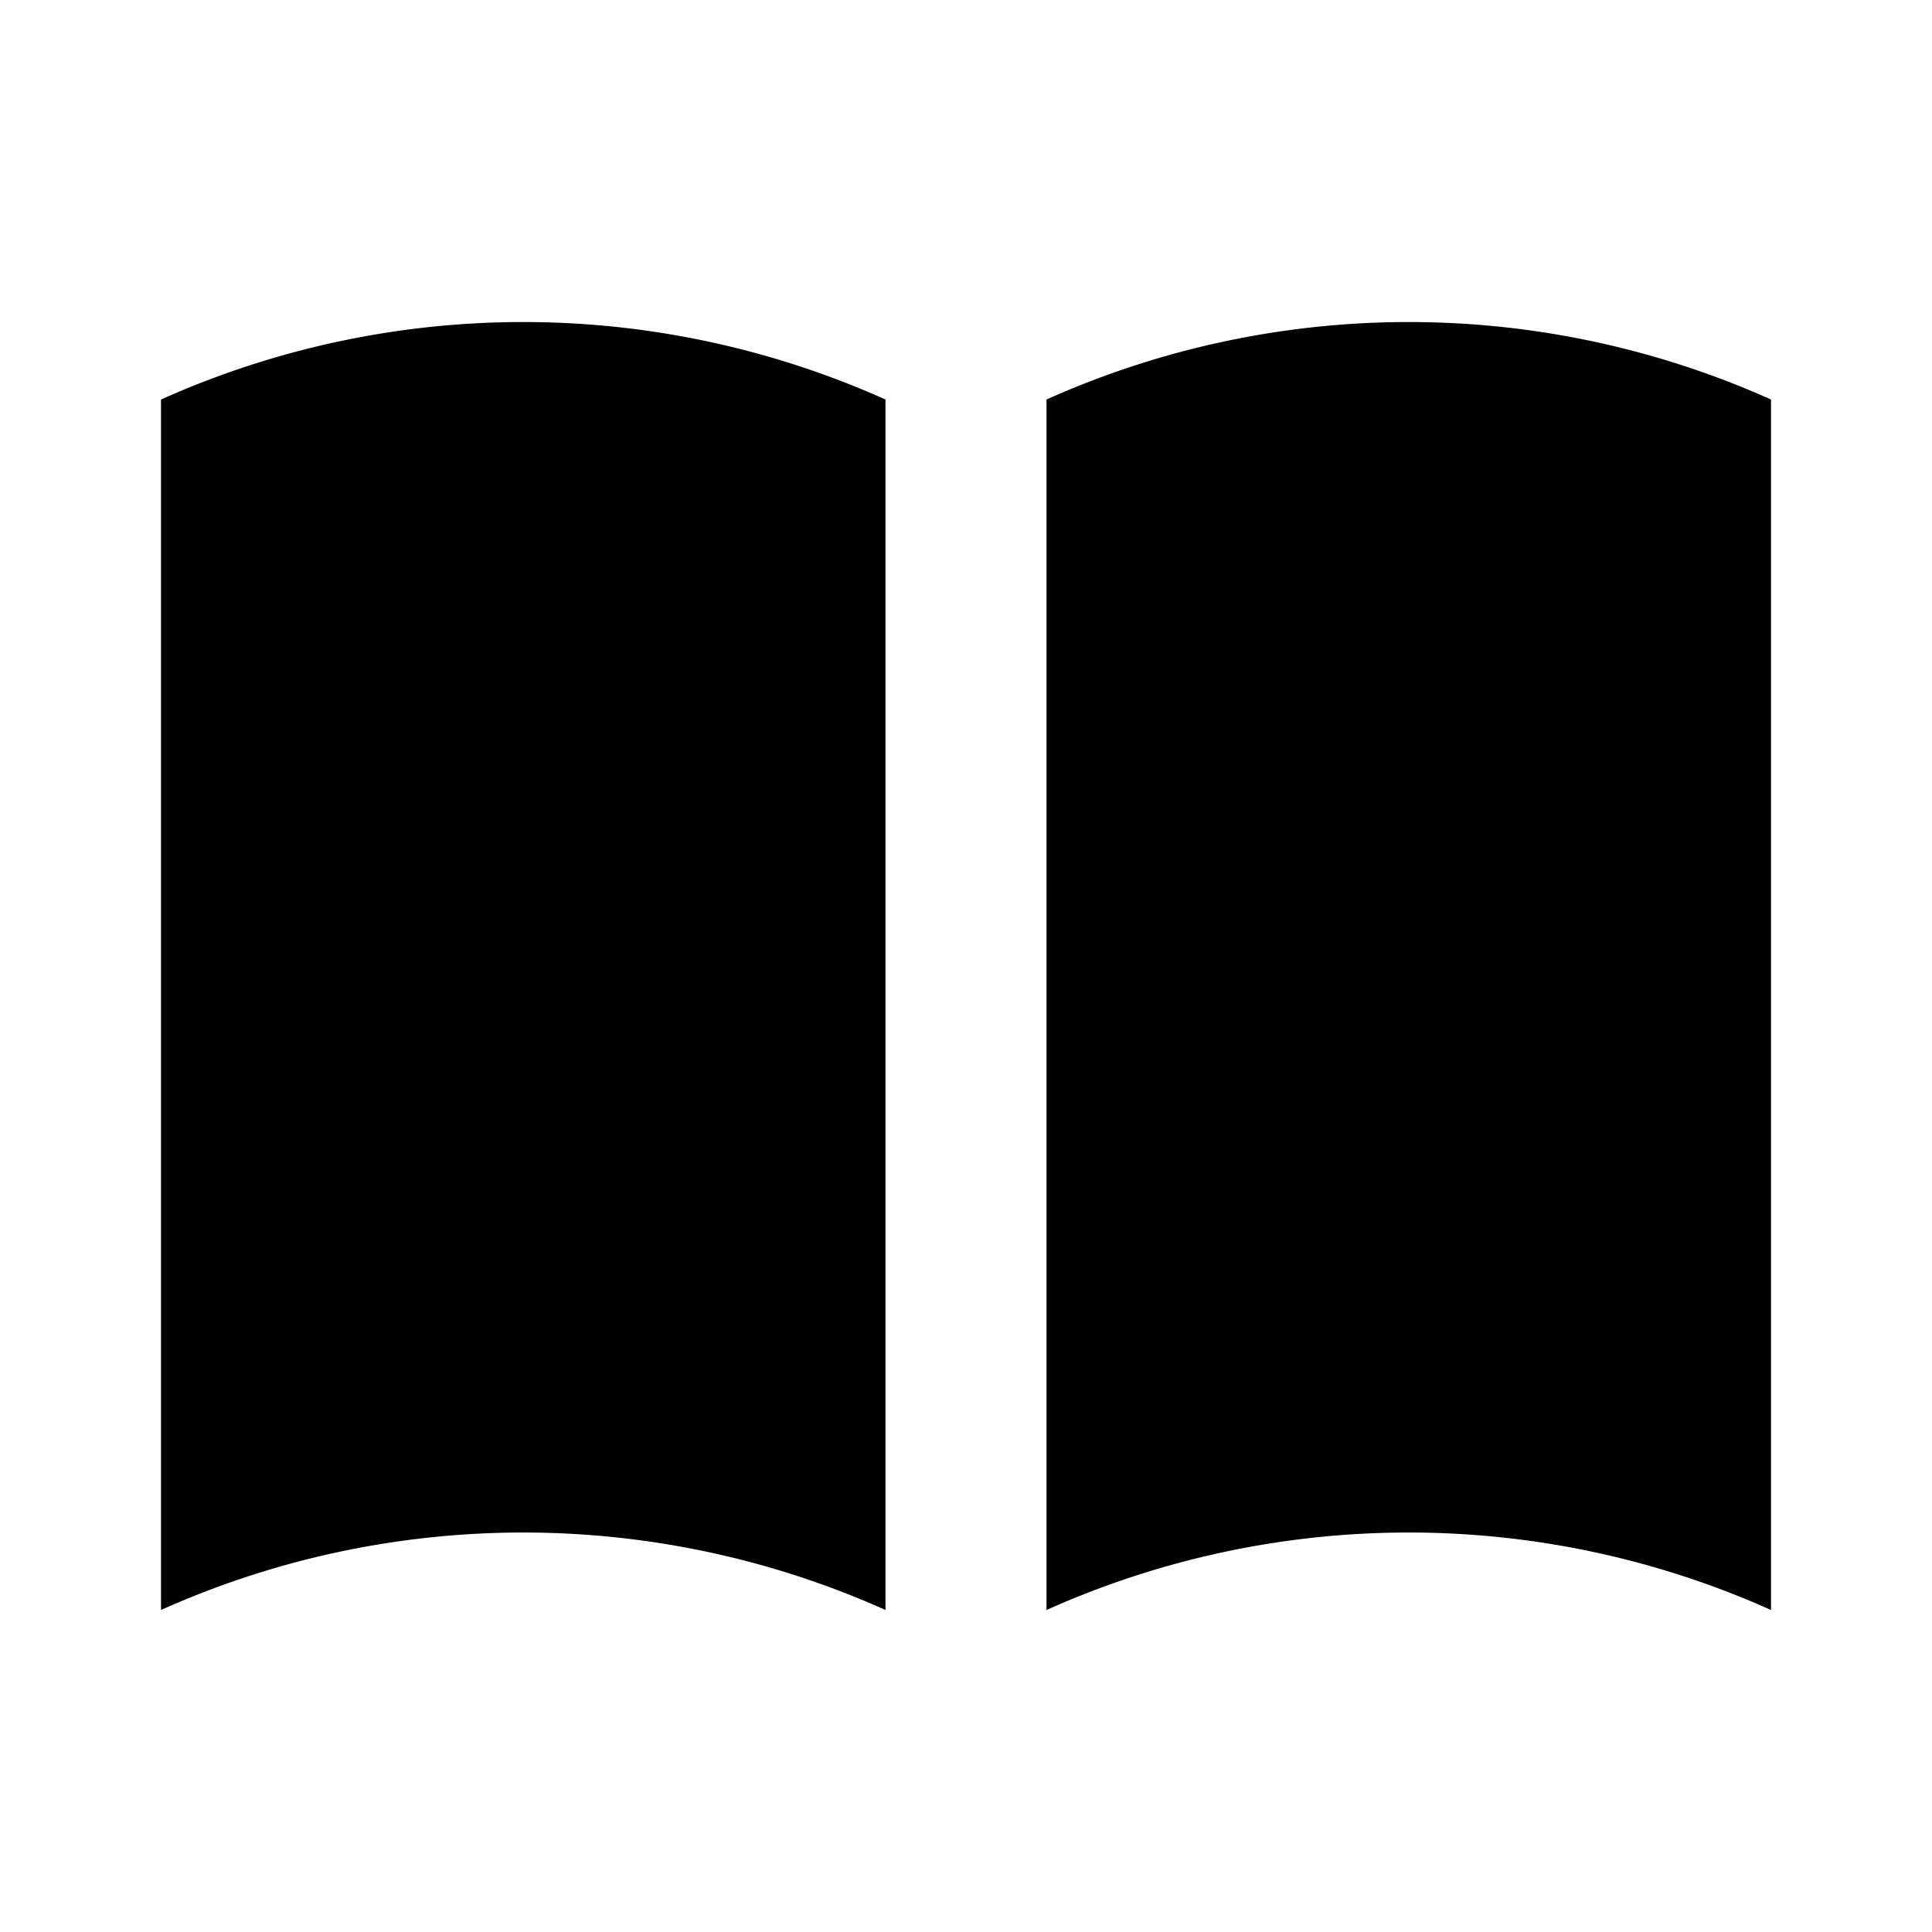
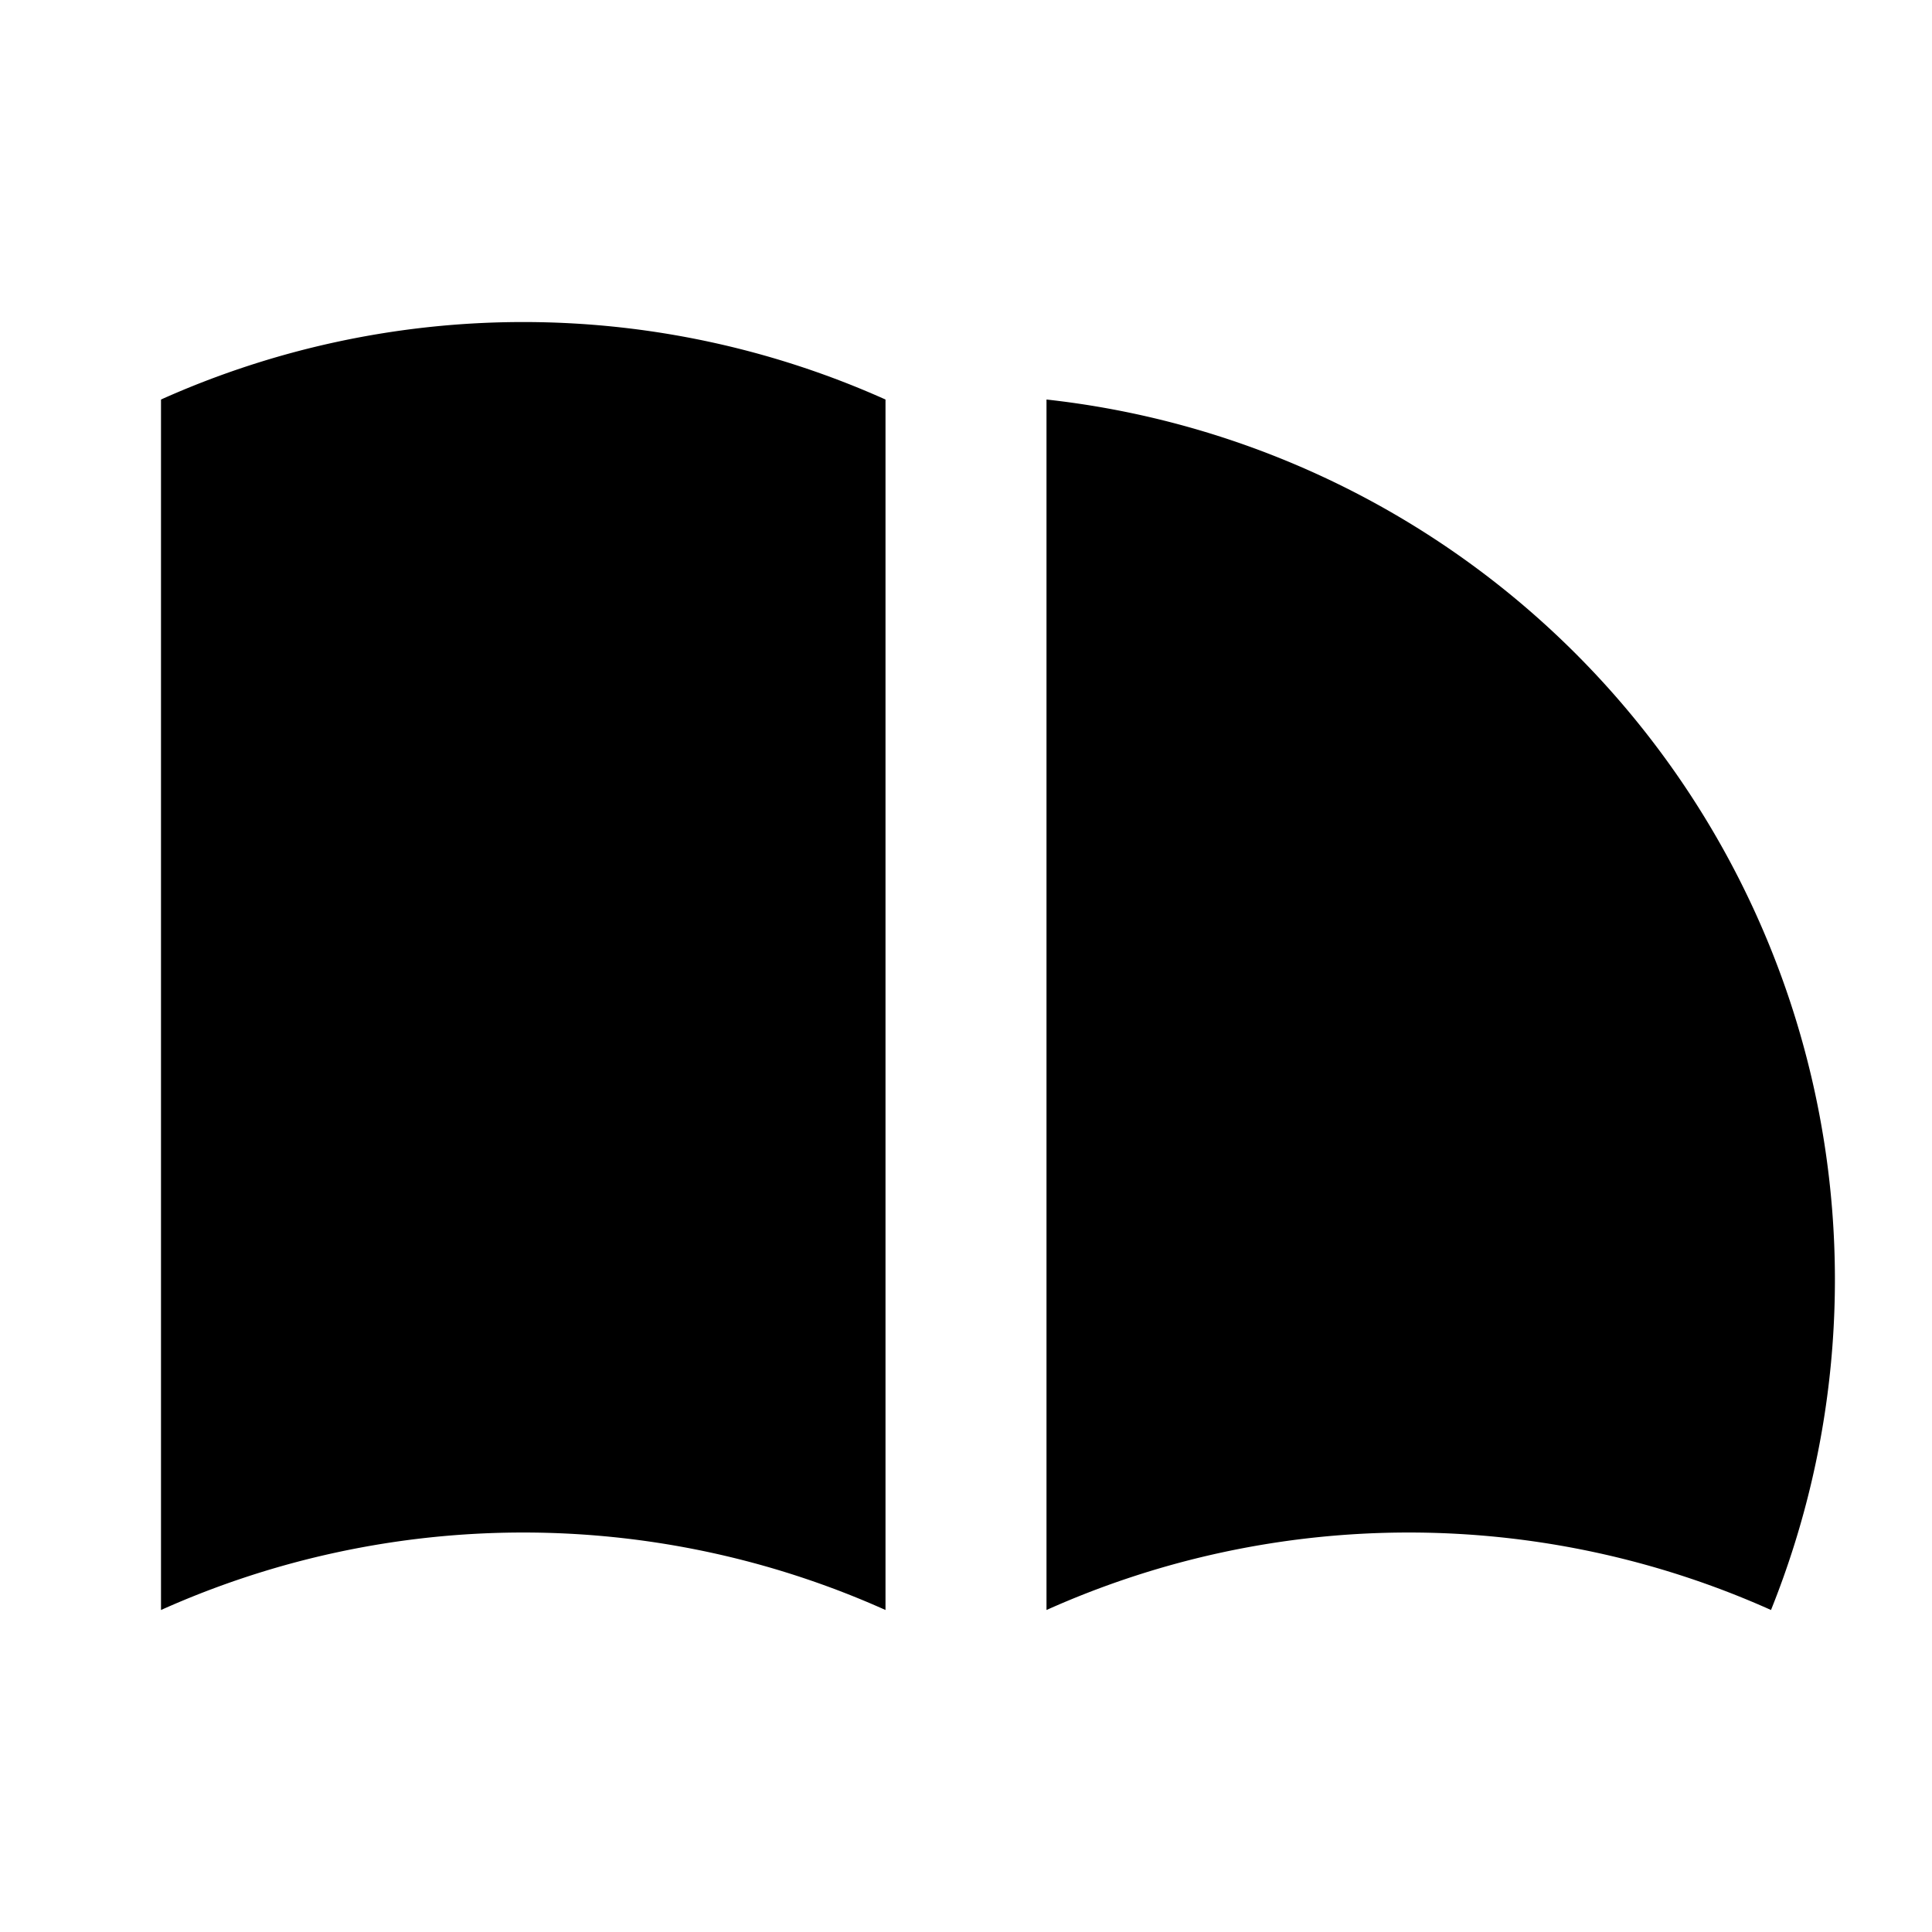
<svg xmlns="http://www.w3.org/2000/svg" viewBox="0 0 24 24">
-   <path d="M2,20V4.963a11,11,0,0,1,9,0V20A11,11,0,0,0,2,20ZM13,4.963V20a11,11,0,0,1,9,0V4.963A11,11,0,0,0,13,4.963Z" />
+   <path d="M2,20V4.963a11,11,0,0,1,9,0V20A11,11,0,0,0,2,20ZM13,4.963V20a11,11,0,0,1,9,0A11,11,0,0,0,13,4.963Z" />
</svg>